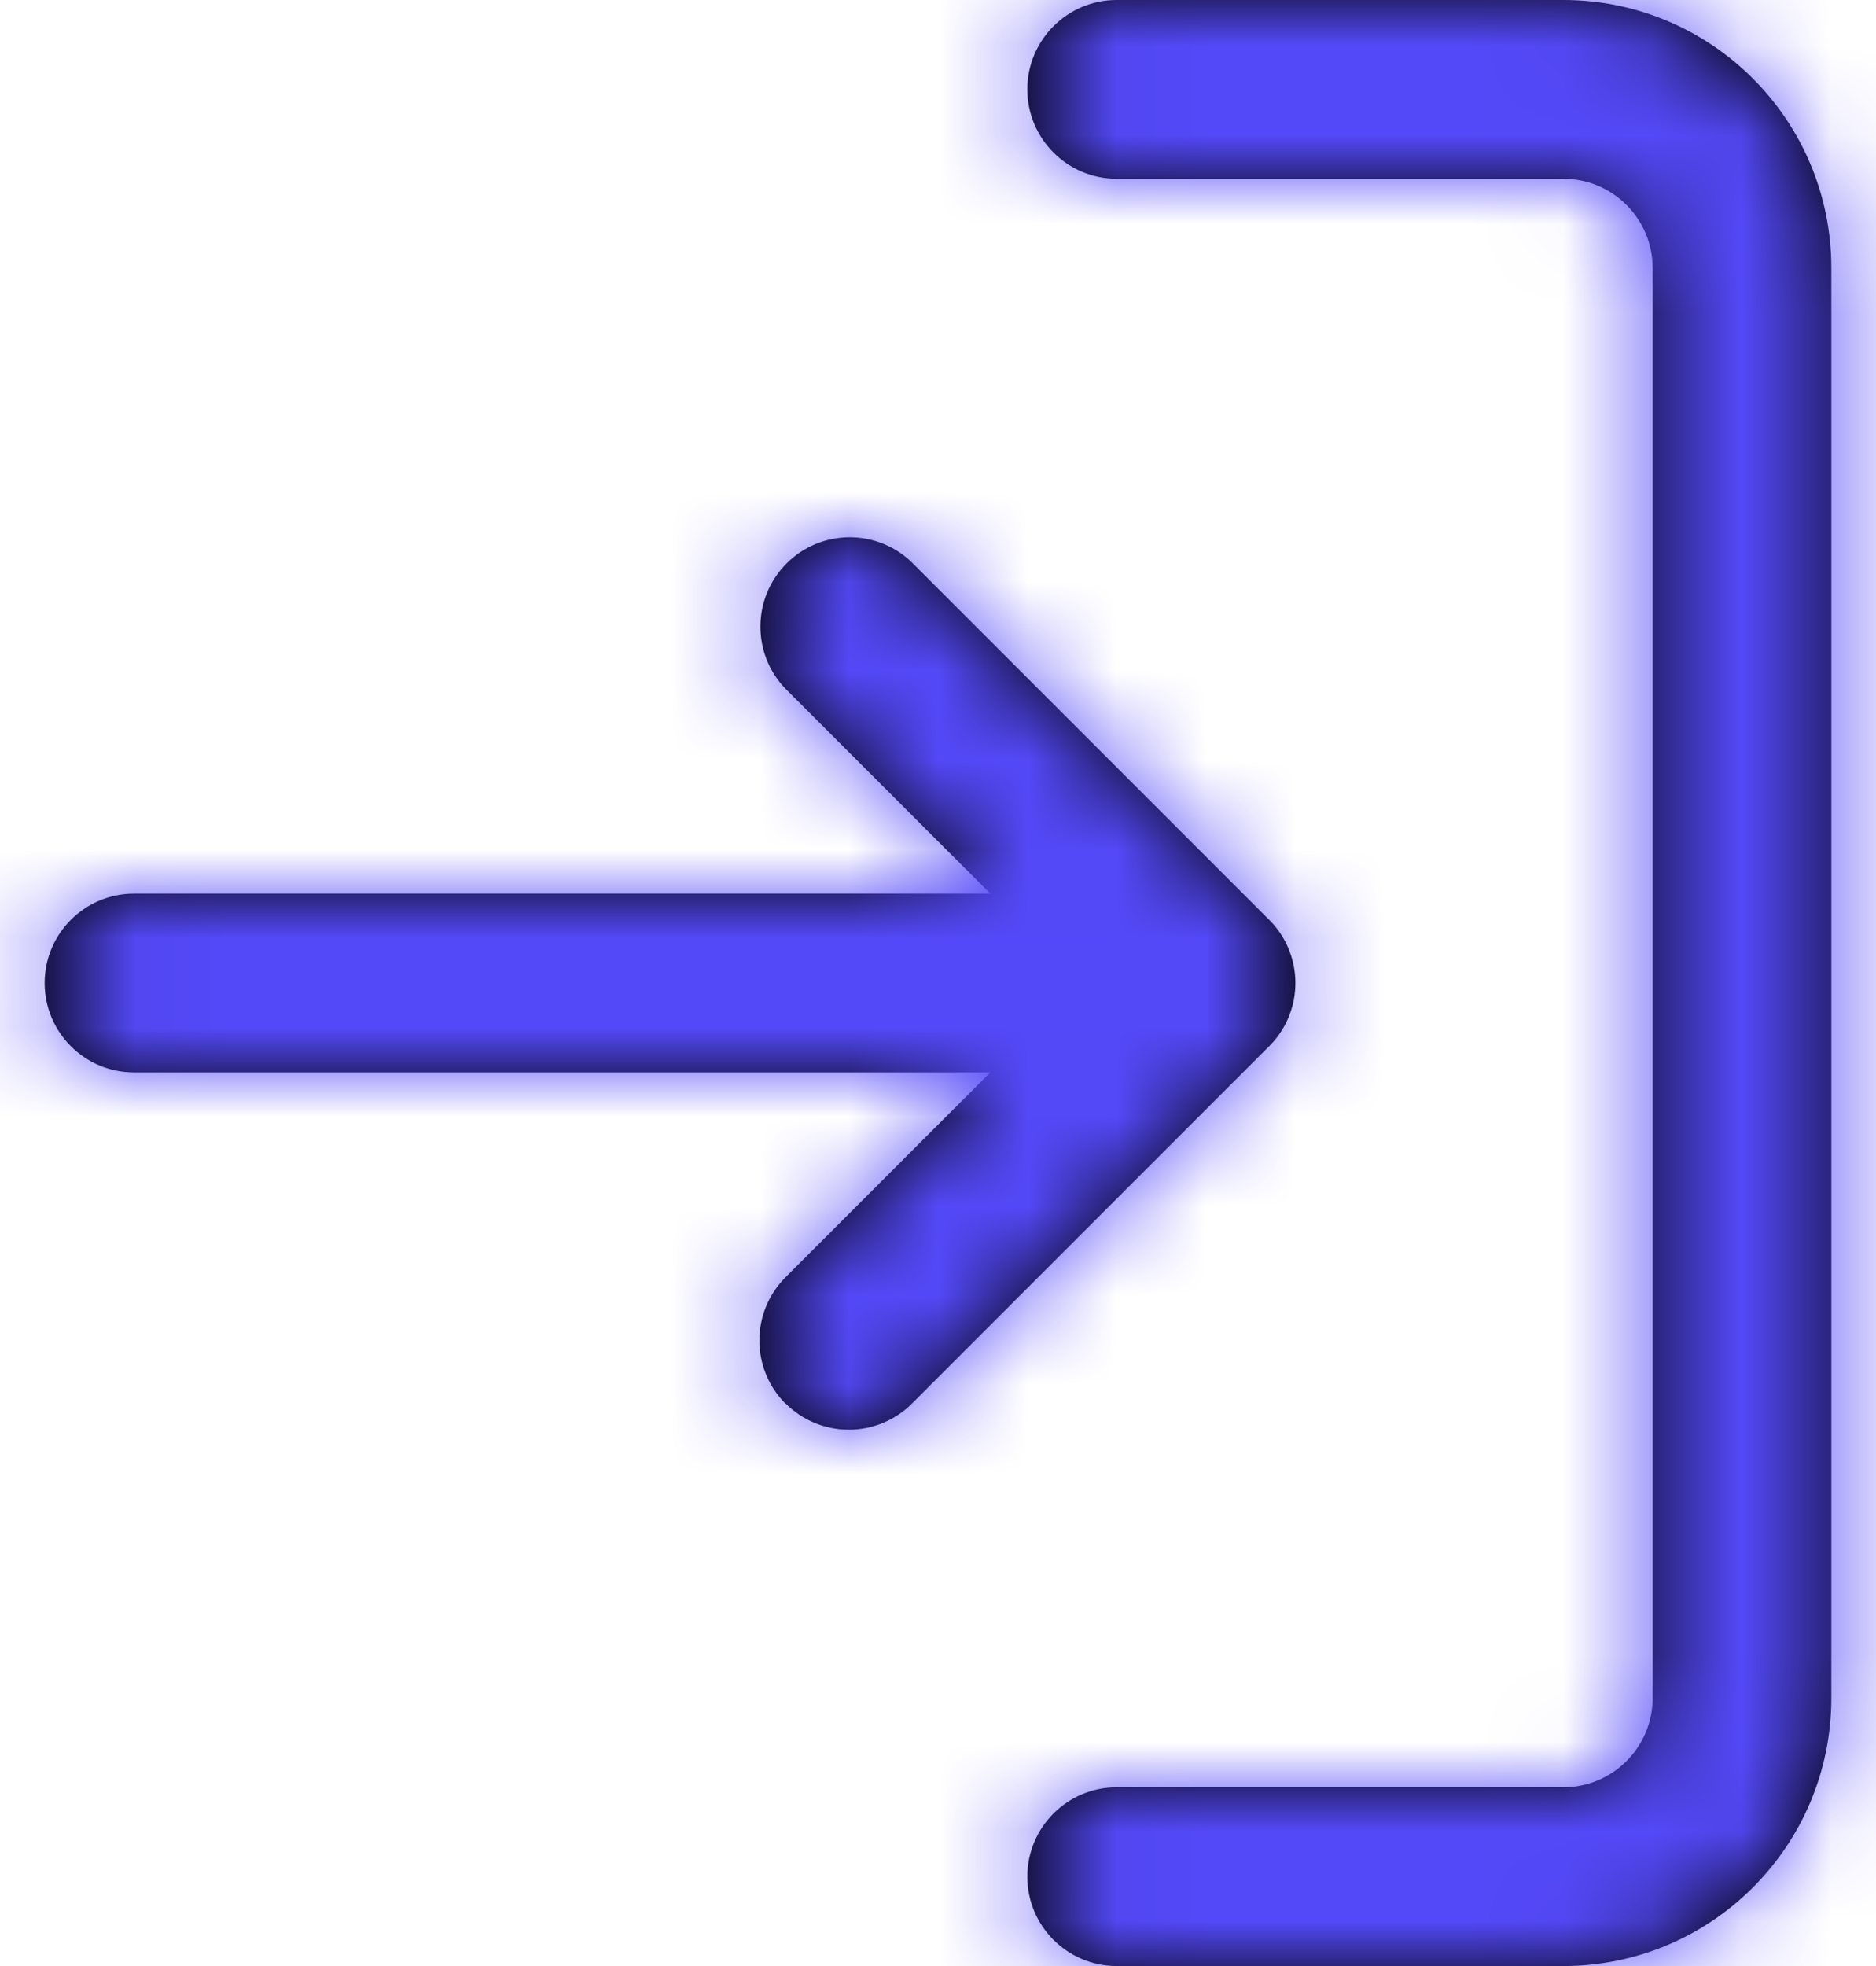
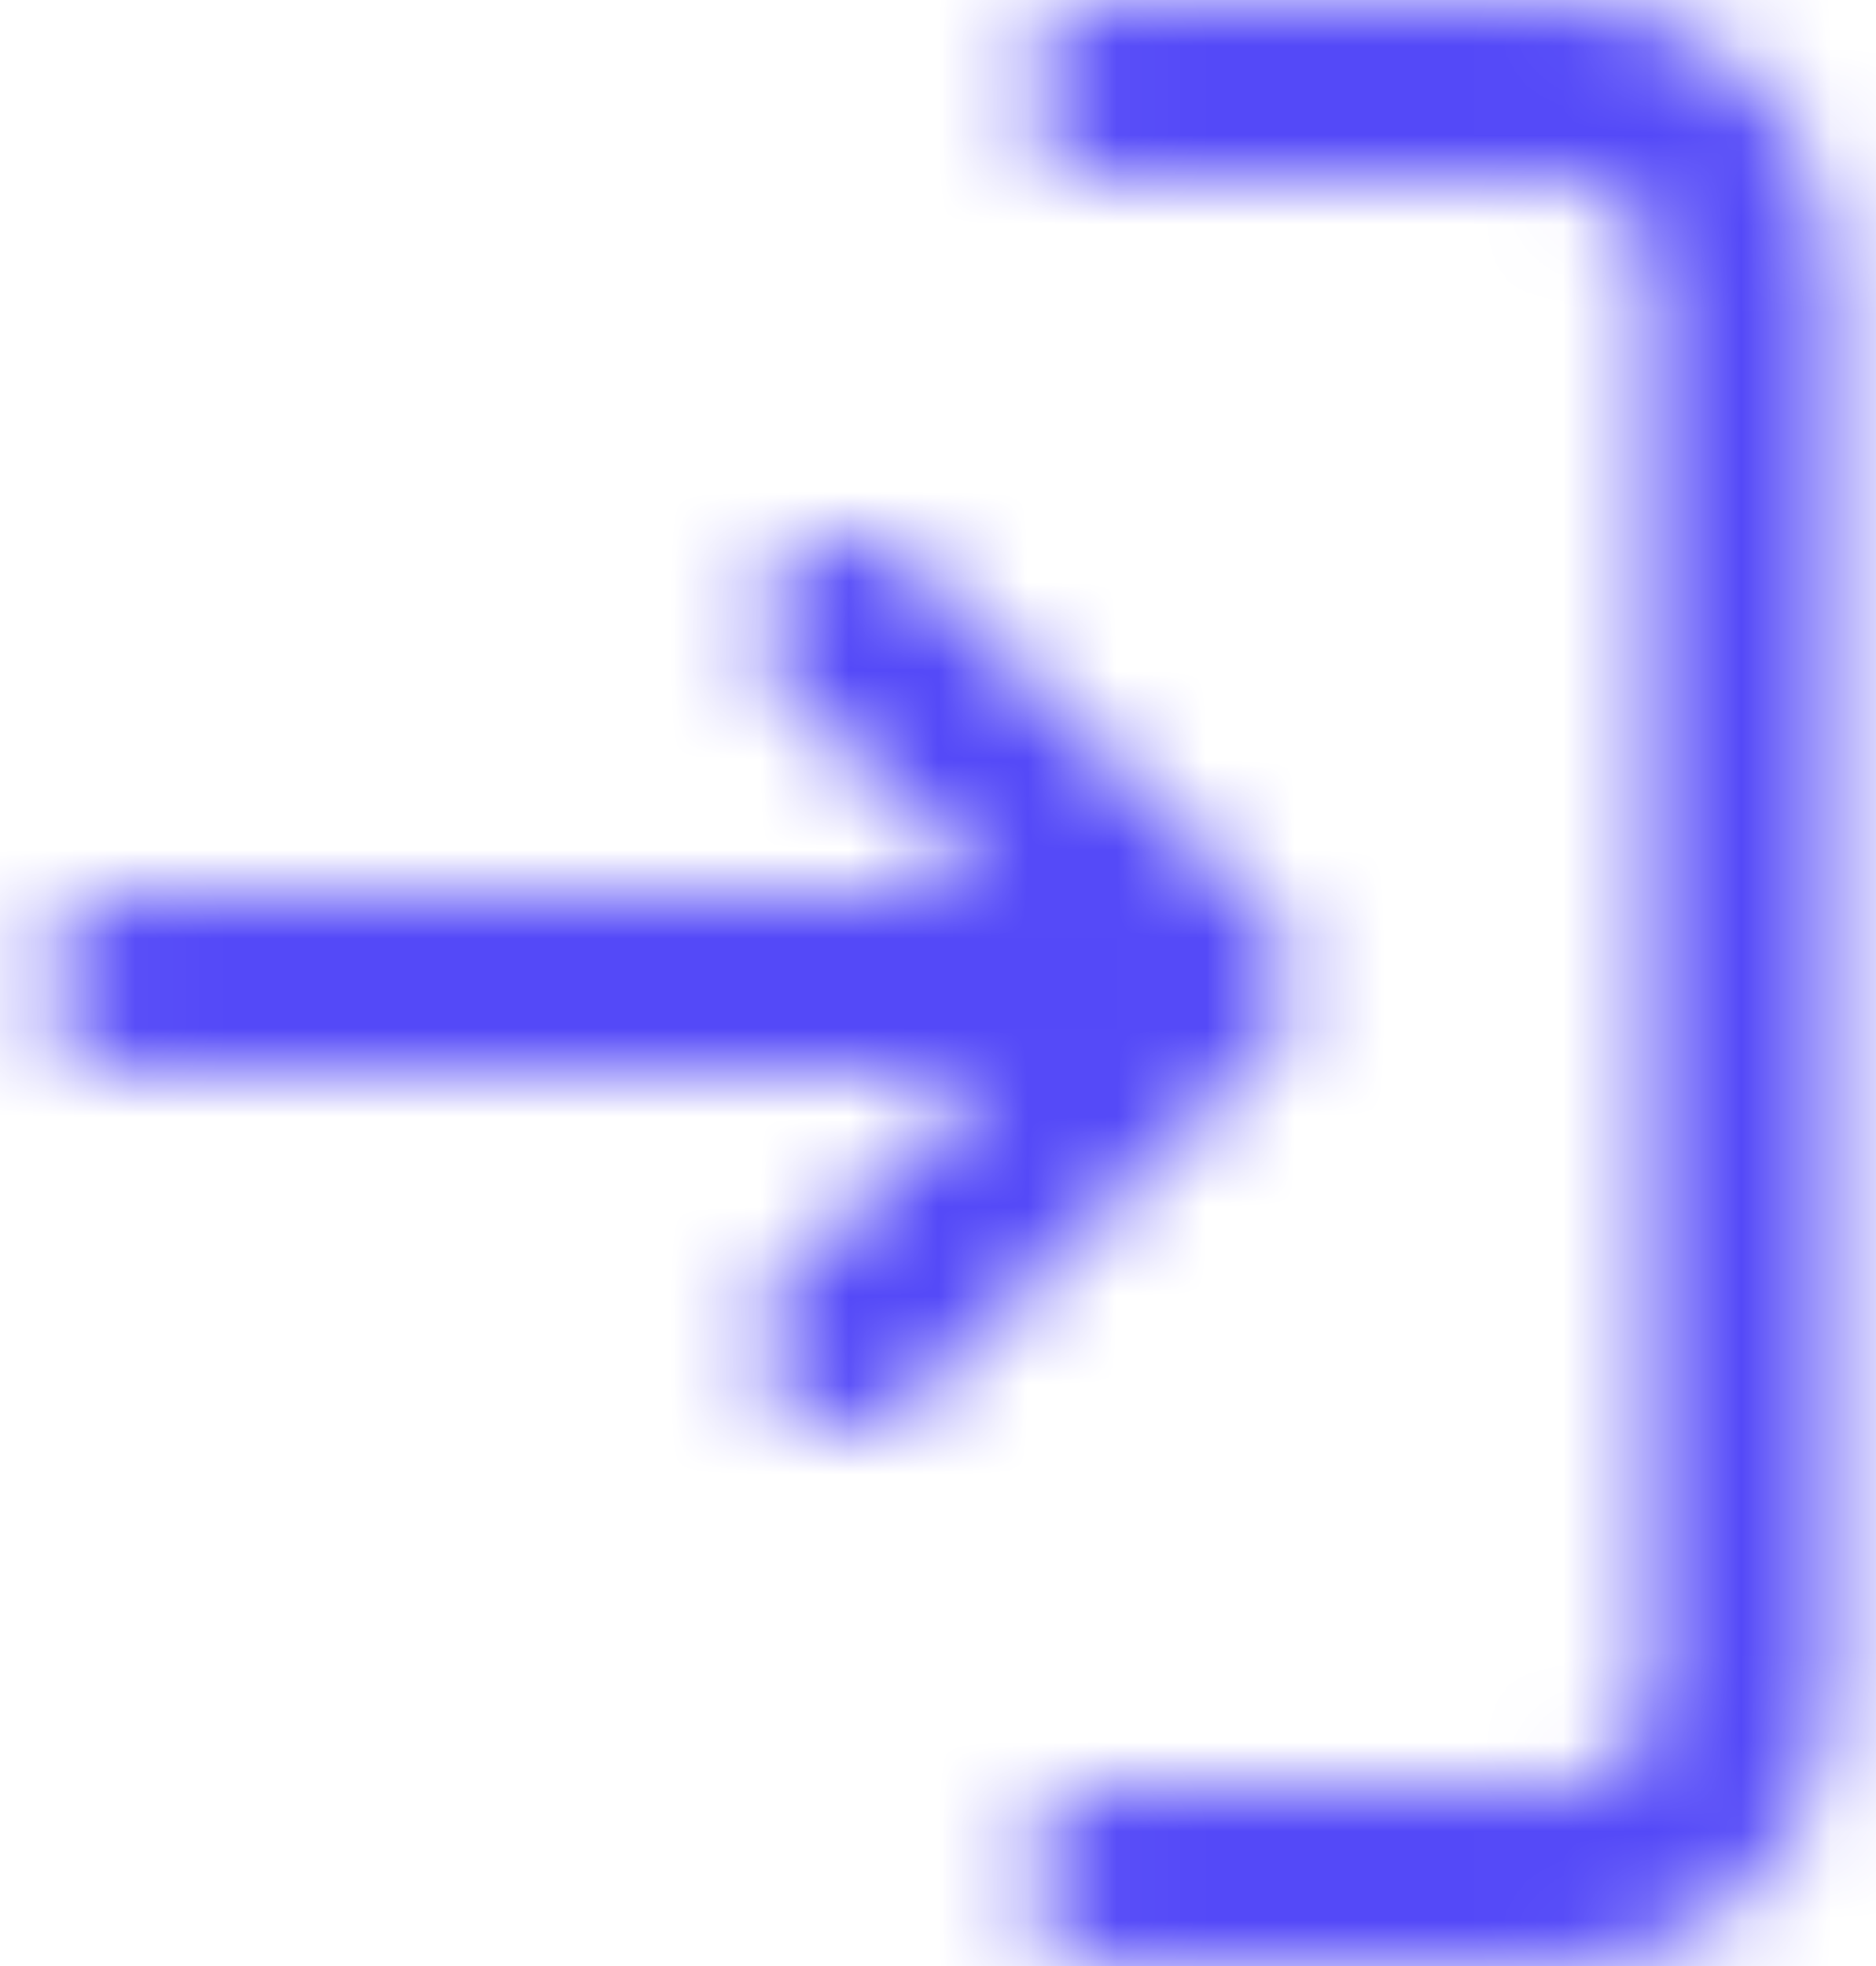
<svg xmlns="http://www.w3.org/2000/svg" width="21" height="22" viewBox="0 0 21 22" fill="none">
-   <path fill-rule="evenodd" clip-rule="evenodd" d="M11.5 21C11.5 21.552 11.948 22 12.5 22H17.5C19.157 22 20.5 20.657 20.5 19V3C20.5 1.343 19.157 0 17.5 0H12.5C11.948 0 11.5 0.448 11.5 1C11.5 1.552 11.948 2 12.5 2H17.5C18.052 2 18.5 2.448 18.5 3V19C18.5 19.552 18.052 20 17.5 20H12.5C11.948 20 11.5 20.448 11.5 21ZM8.793 14.293C8.403 14.684 8.403 15.316 8.793 15.707L8.794 15.705C8.982 15.893 9.236 15.998 9.502 15.998C9.767 15.998 10.021 15.893 10.209 15.705L14.209 11.705L14.244 11.668L14.261 11.649L14.277 11.63L14.292 11.611L14.307 11.591C14.605 11.185 14.554 10.62 14.188 10.274L10.207 6.293C9.815 5.914 9.191 5.919 8.805 6.305C8.419 6.691 8.414 7.315 8.793 7.707L11.086 10H1.5C0.948 10 0.5 10.448 0.5 11C0.5 11.552 0.948 12 1.5 12H11.086L8.793 14.293Z" fill="black" />
  <mask id="mask0_3_1966" style="mask-type:luminance" maskUnits="userSpaceOnUse" x="0" y="0" width="21" height="22">
    <path fill-rule="evenodd" clip-rule="evenodd" d="M12.5 22C11.948 22 11.5 21.552 11.5 21C11.5 20.448 11.948 20 12.5 20H17.5C18.052 20 18.5 19.552 18.5 19V3C18.5 2.448 18.052 2 17.5 2H12.5C11.948 2 11.5 1.552 11.5 1C11.5 0.448 11.948 0 12.5 0H17.5C19.157 0 20.5 1.343 20.5 3V19C20.5 20.657 19.157 22 17.5 22H12.5ZM8.793 15.707C8.403 15.316 8.403 14.684 8.793 14.293L11.086 12H1.5C0.948 12 0.5 11.552 0.5 11C0.5 10.448 0.948 10 1.5 10H11.086L8.793 7.707C8.414 7.315 8.419 6.691 8.805 6.305C9.191 5.919 9.815 5.914 10.207 6.293L14.188 10.274C14.554 10.62 14.605 11.185 14.307 11.591L14.292 11.611L14.277 11.63L14.261 11.649L14.244 11.668L14.209 11.705L10.209 15.705C10.021 15.893 9.767 15.998 9.502 15.998C9.236 15.998 8.982 15.893 8.794 15.705L8.793 15.707Z" fill="white" />
  </mask>
  <g mask="url(#mask0_3_1966)">
    <rect x="-1.5" y="-1" width="24" height="24" fill="#5449F8" />
  </g>
</svg>